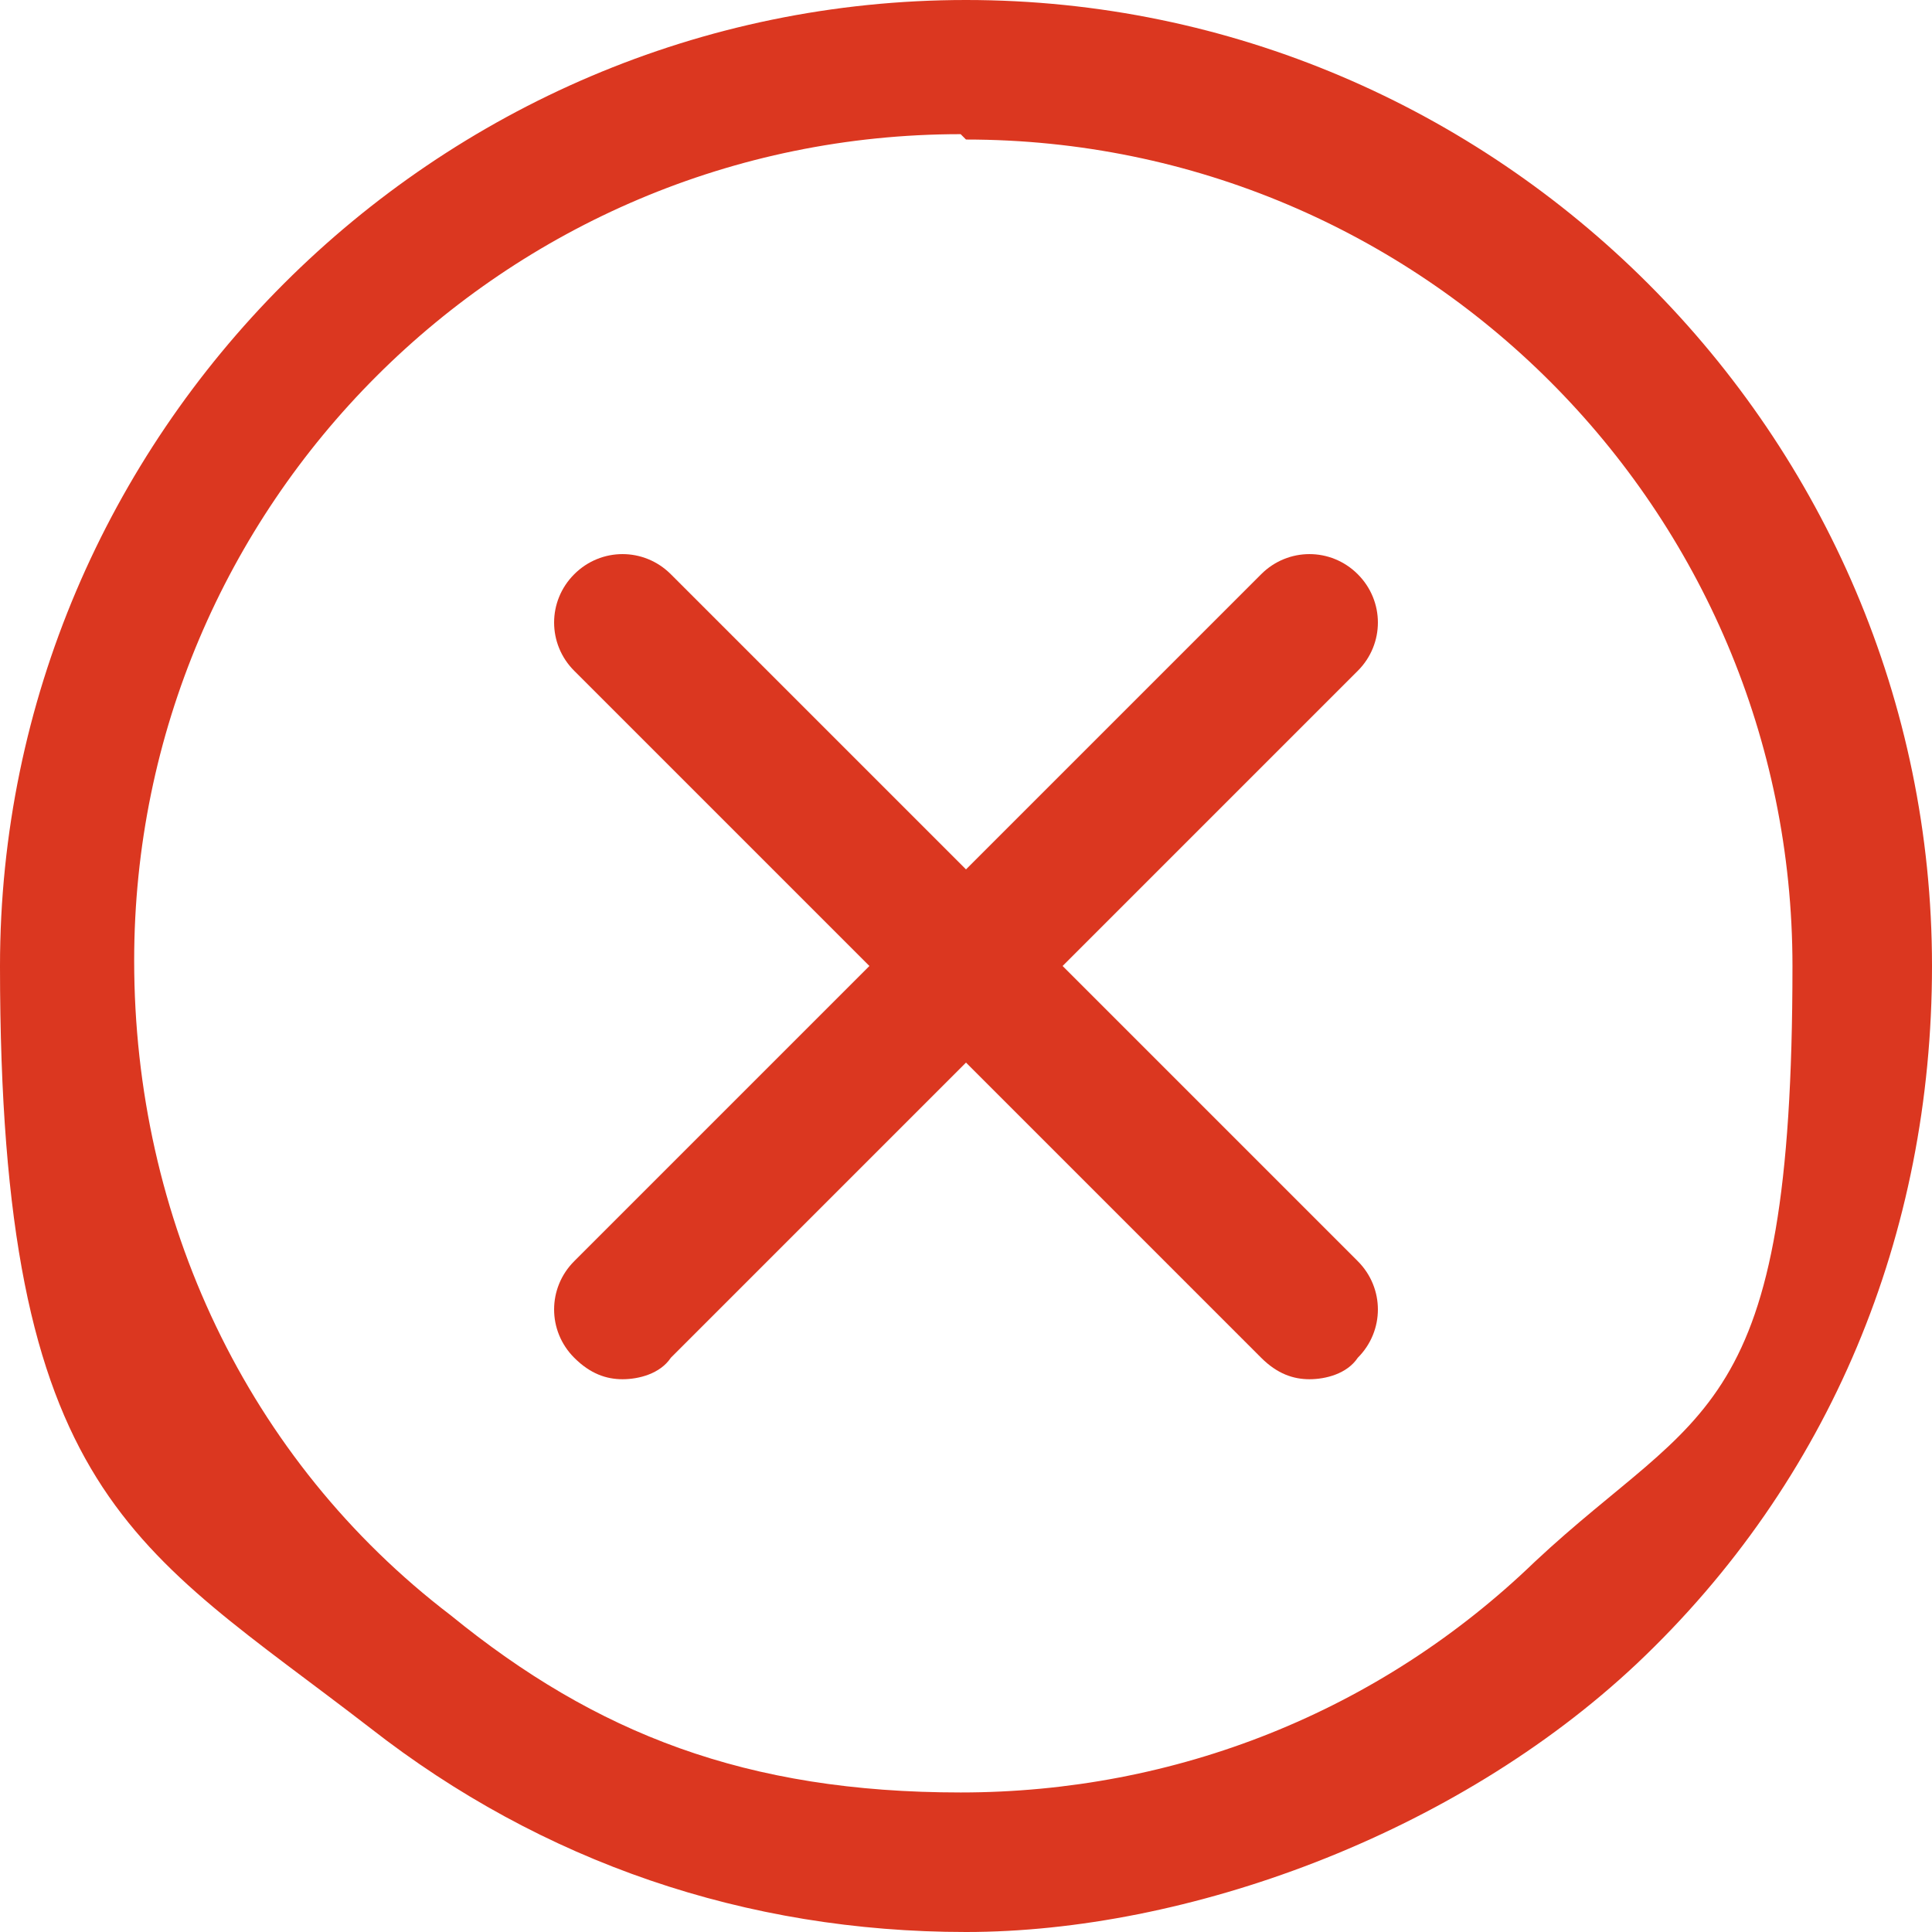
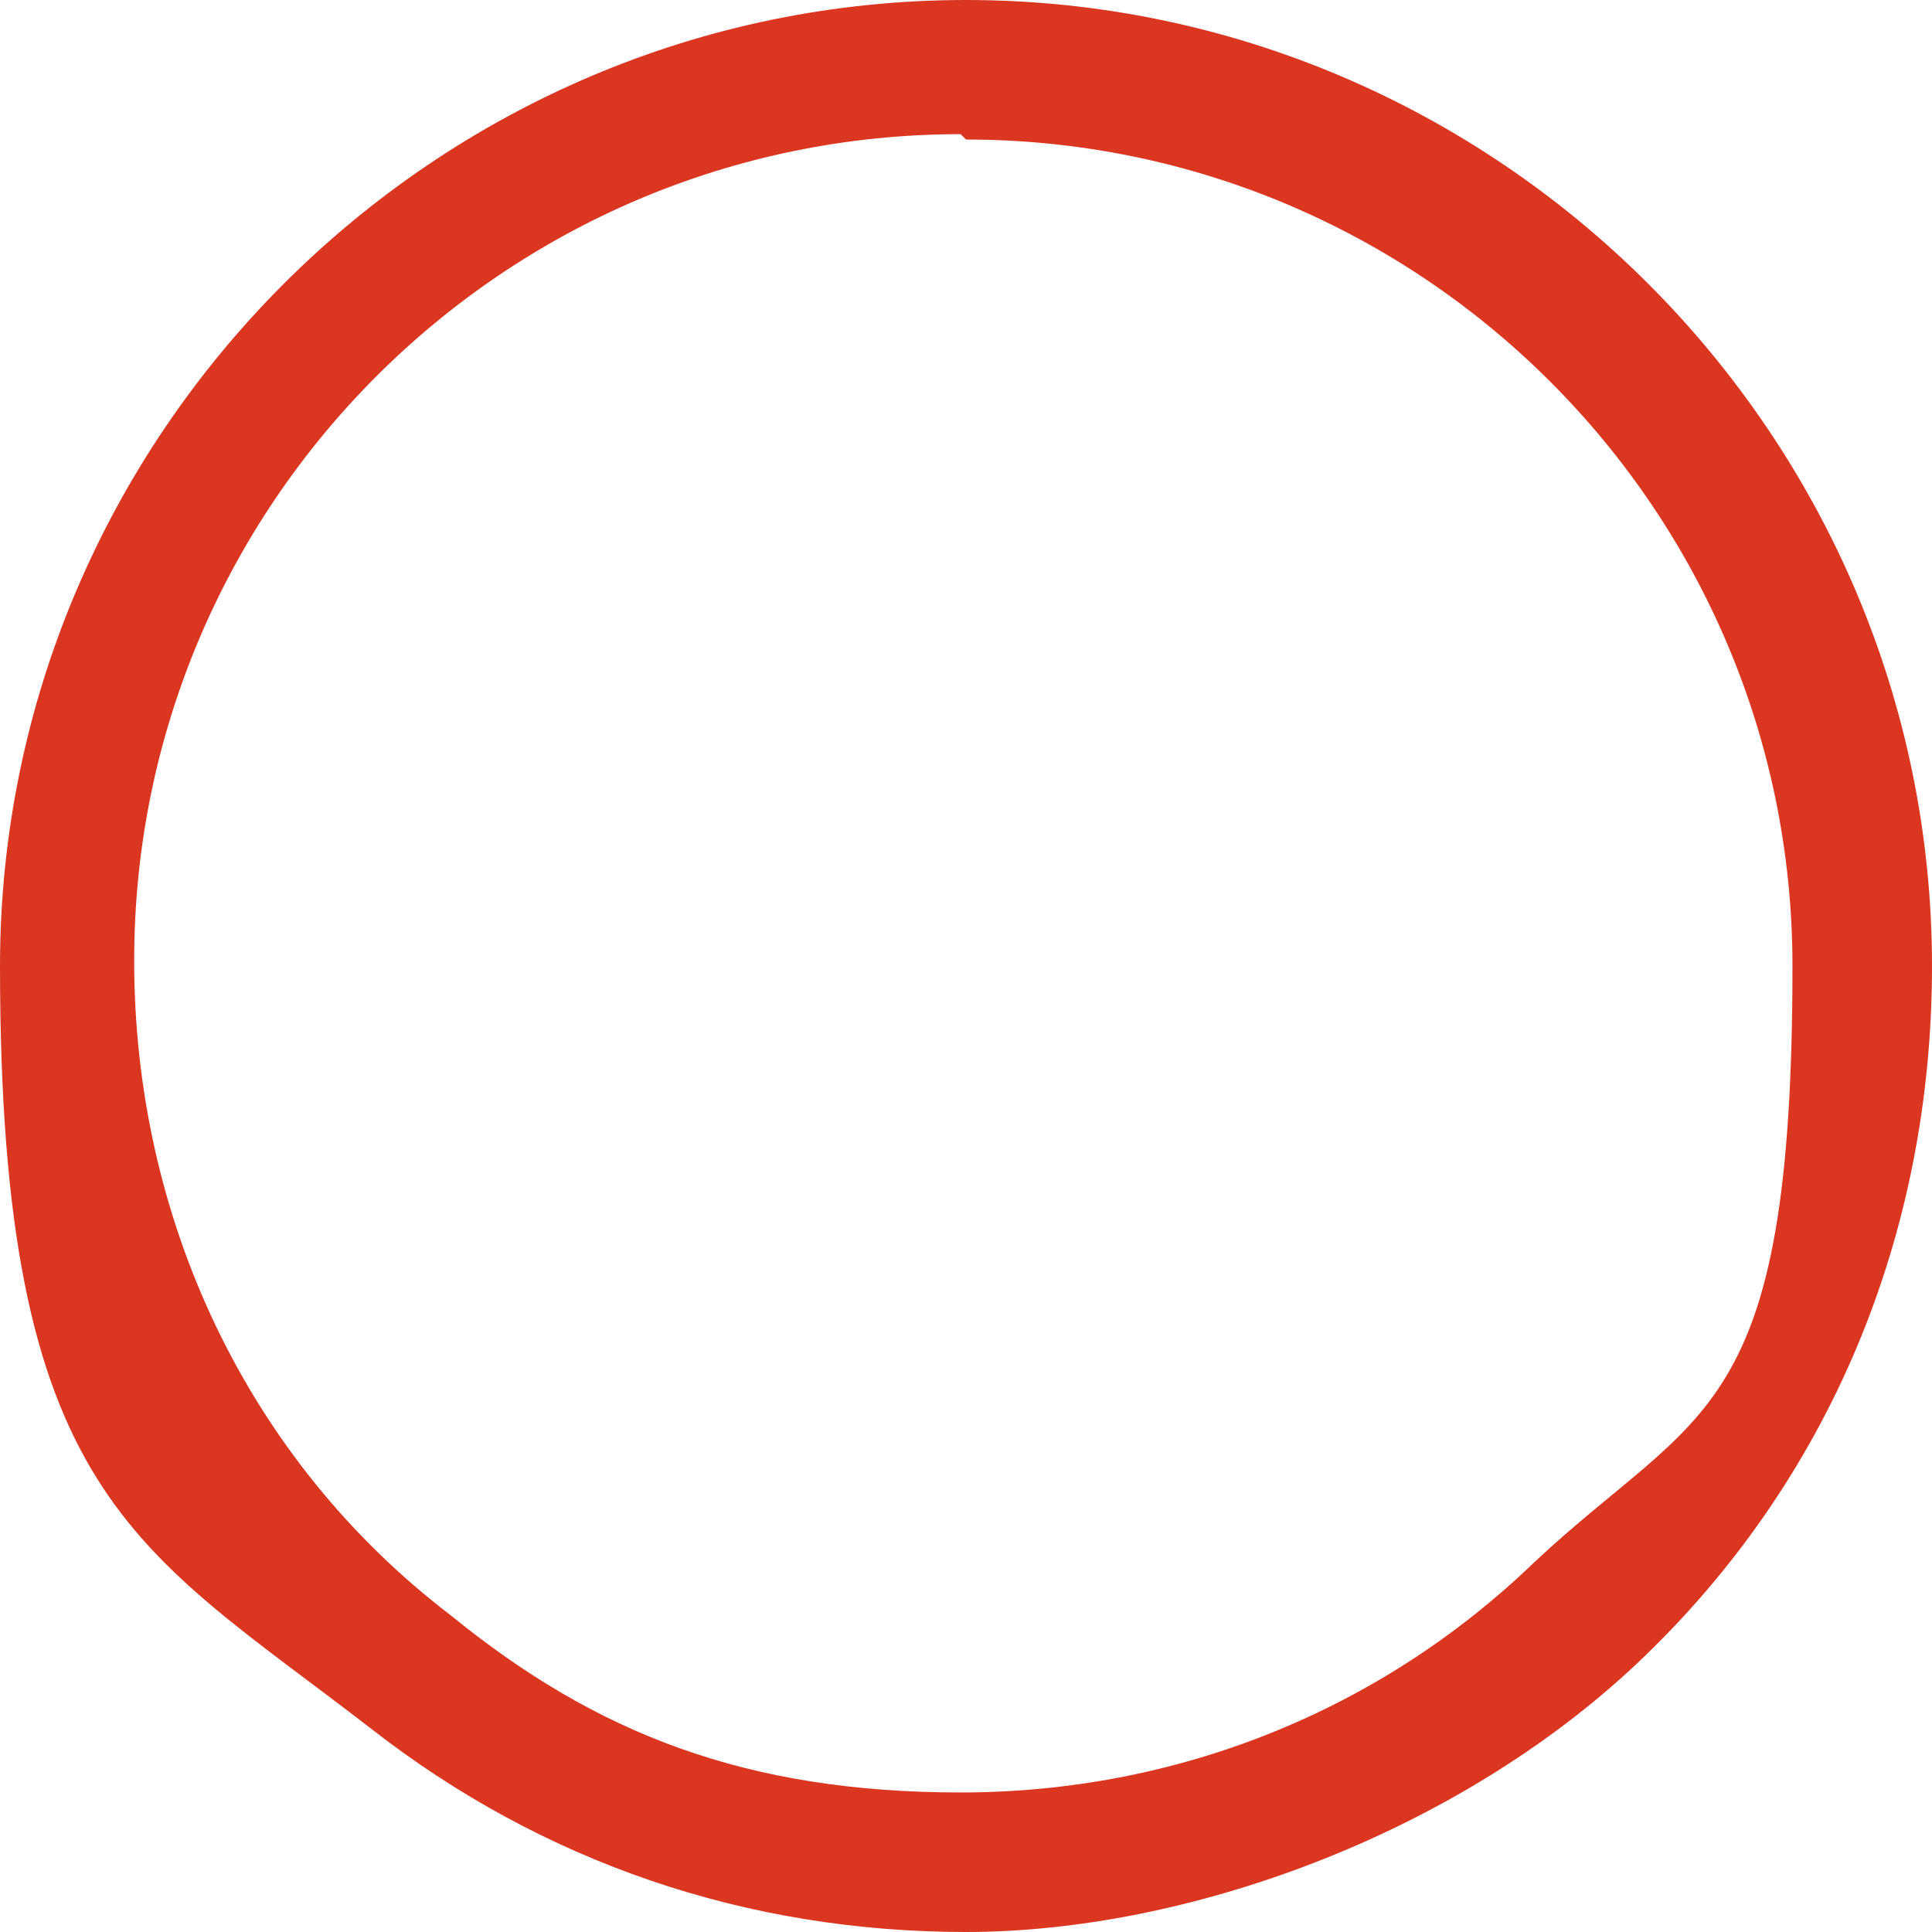
<svg xmlns="http://www.w3.org/2000/svg" id="Calque_1" version="1.1" viewBox="0 0 36 36">
  <g id="Layer_1">
    <g>
      <path d="M6.9,32.2c3.2,2.5,7,3.8,11.1,3.8s9.1-1.8,12.5-5c3.6-3.4,5.5-8,5.5-13C36,8.1,27.9,0,18,0S0,8.1,0,18s2.5,10.8,6.9,14.2ZM18,2.6c8.5,0,15.4,6.9,15.4,15.4s-1.7,8.2-4.8,11.1c-2.9,2.8-6.7,4.3-10.7,4.3s-6.8-1.1-9.5-3.3c-3.8-2.9-5.9-7.4-5.9-12.2,0-8.5,6.9-15.4,15.4-15.4h0Z" fill="#db3720" />
-       <path d="M10.7,25.3c.3.3.6.4.9.4s.7-.1.9-.4l5.5-5.5,5.5,5.5c.3.3.6.4.9.4s.7-.1.9-.4c.5-.5.5-1.3,0-1.8l-5.5-5.5,5.5-5.5c.5-.5.5-1.3,0-1.8s-1.3-.5-1.8,0l-5.5,5.5-5.5-5.5c-.5-.5-1.3-.5-1.8,0s-.5,1.3,0,1.8l5.5,5.5-5.5,5.5c-.5.5-.5,1.3,0,1.8h0Z" fill="#db3720" />
    </g>
  </g>
</svg>